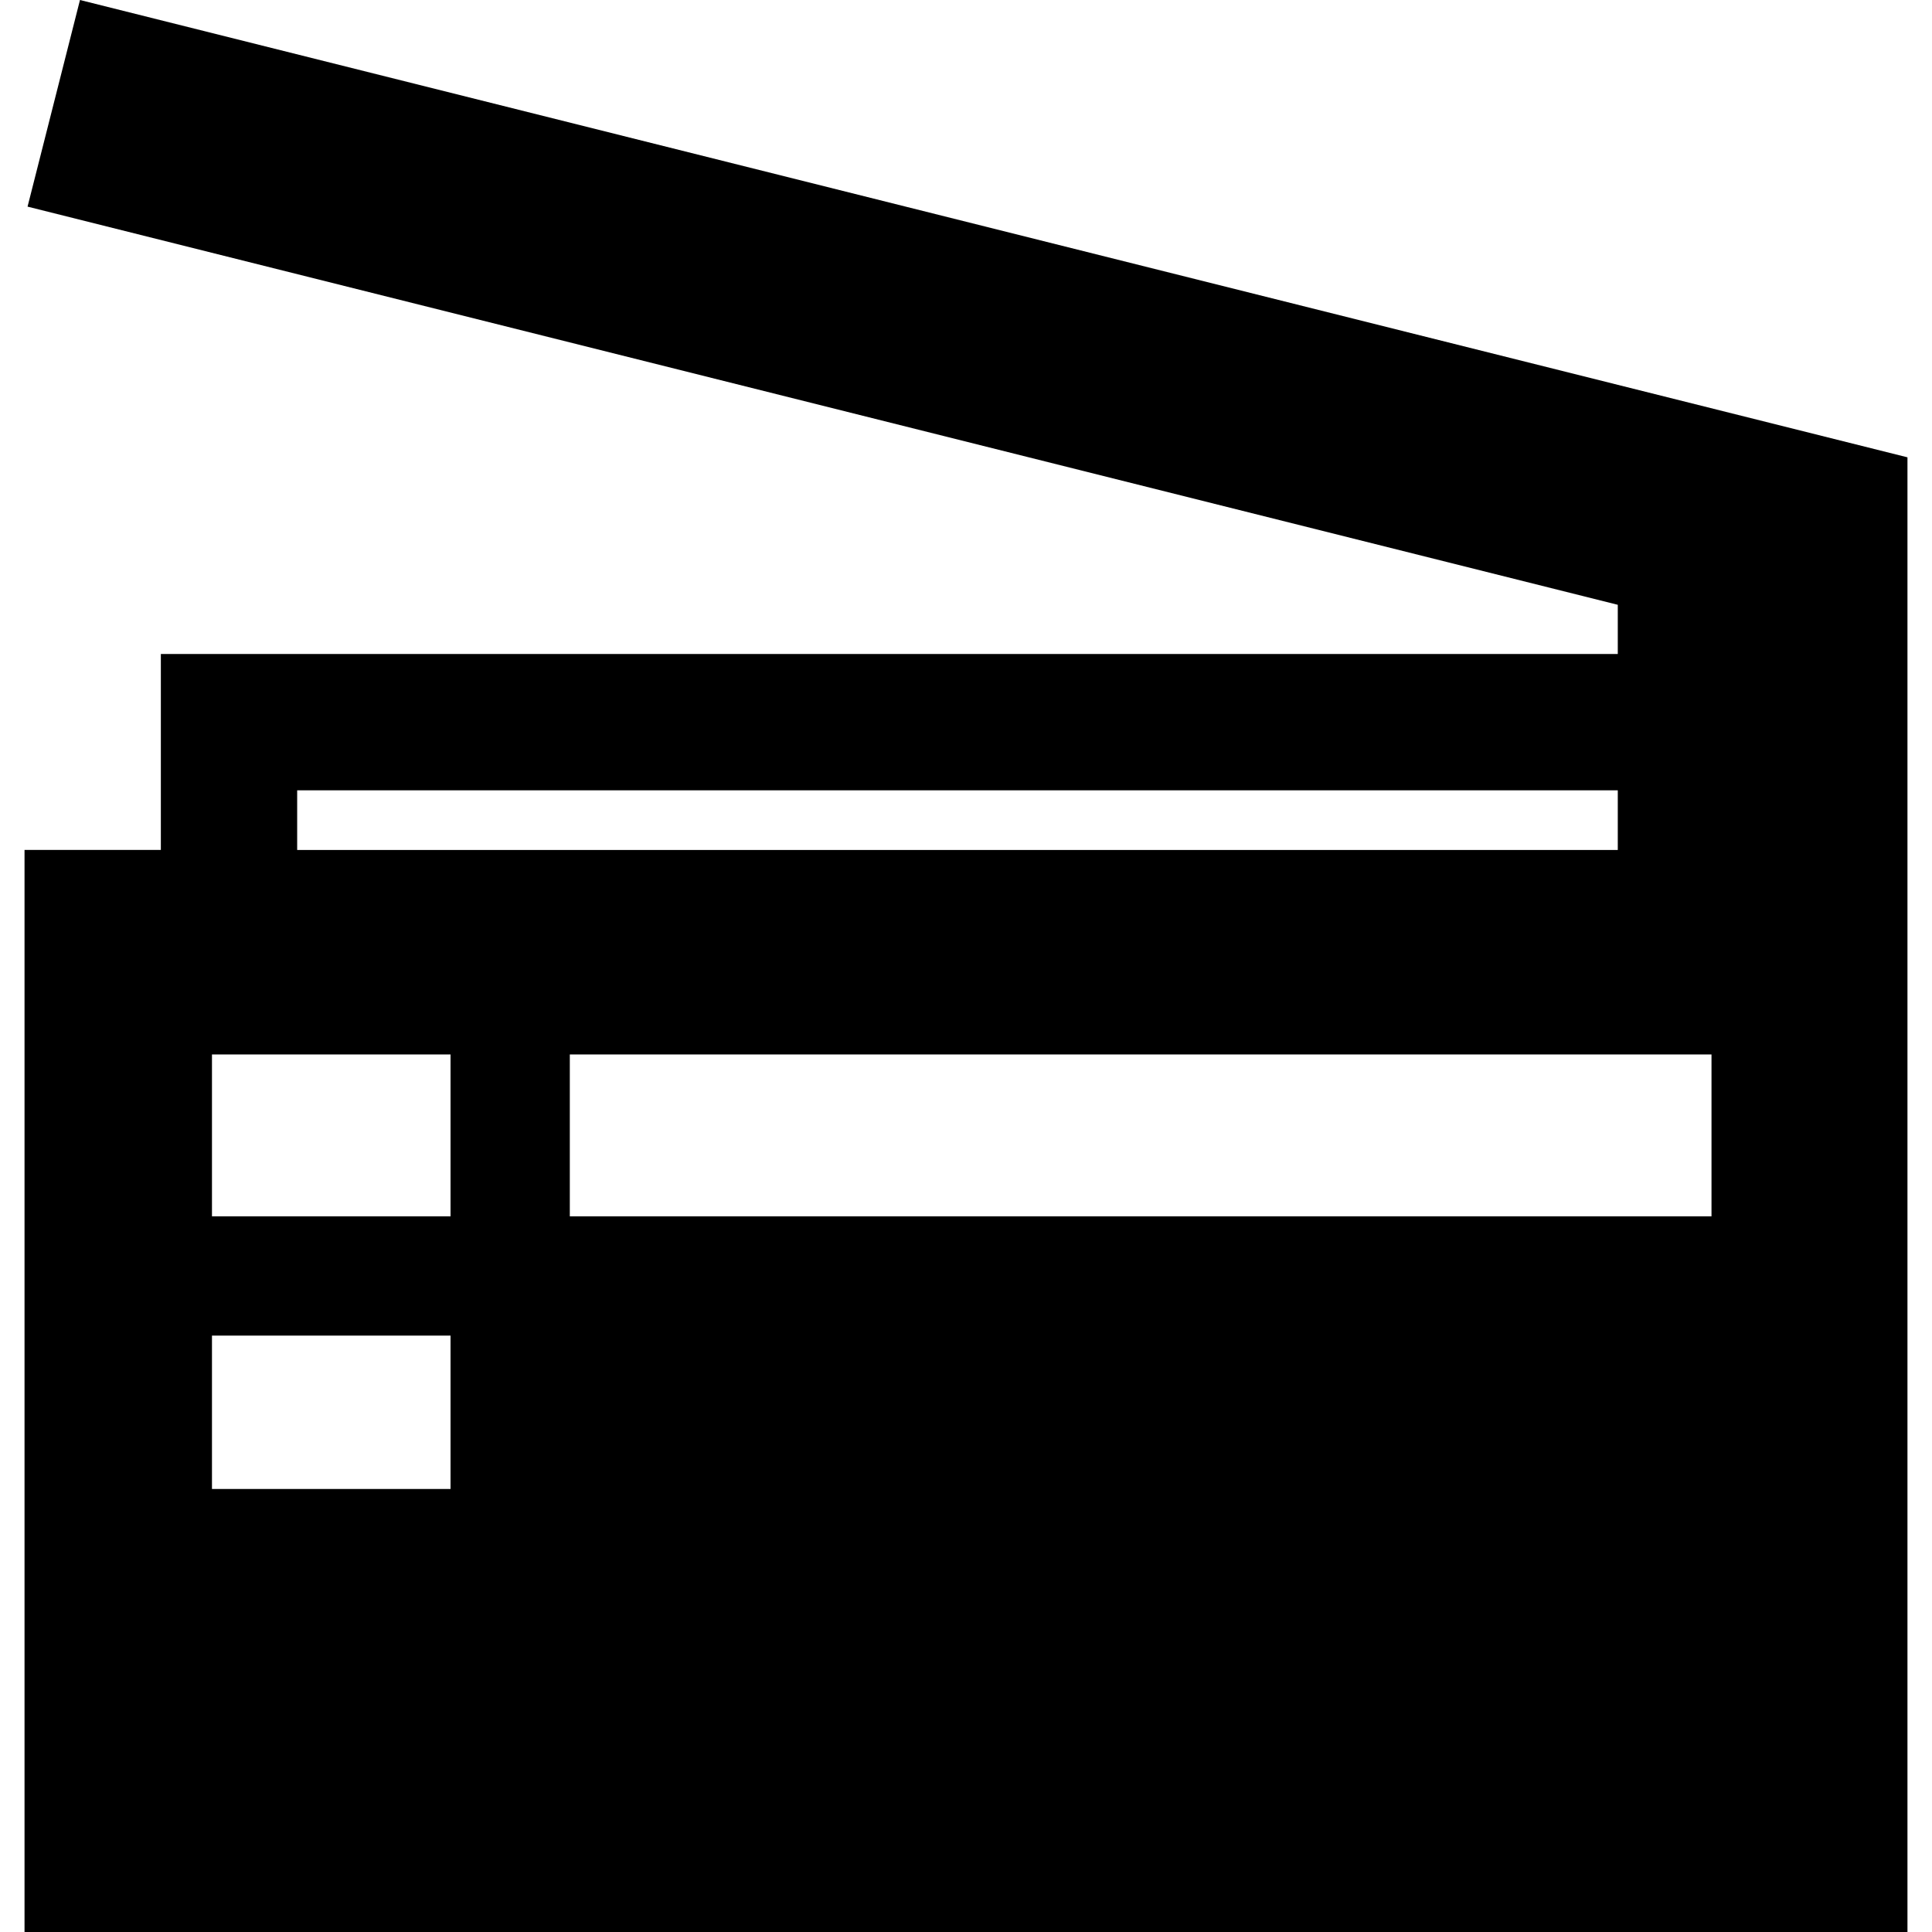
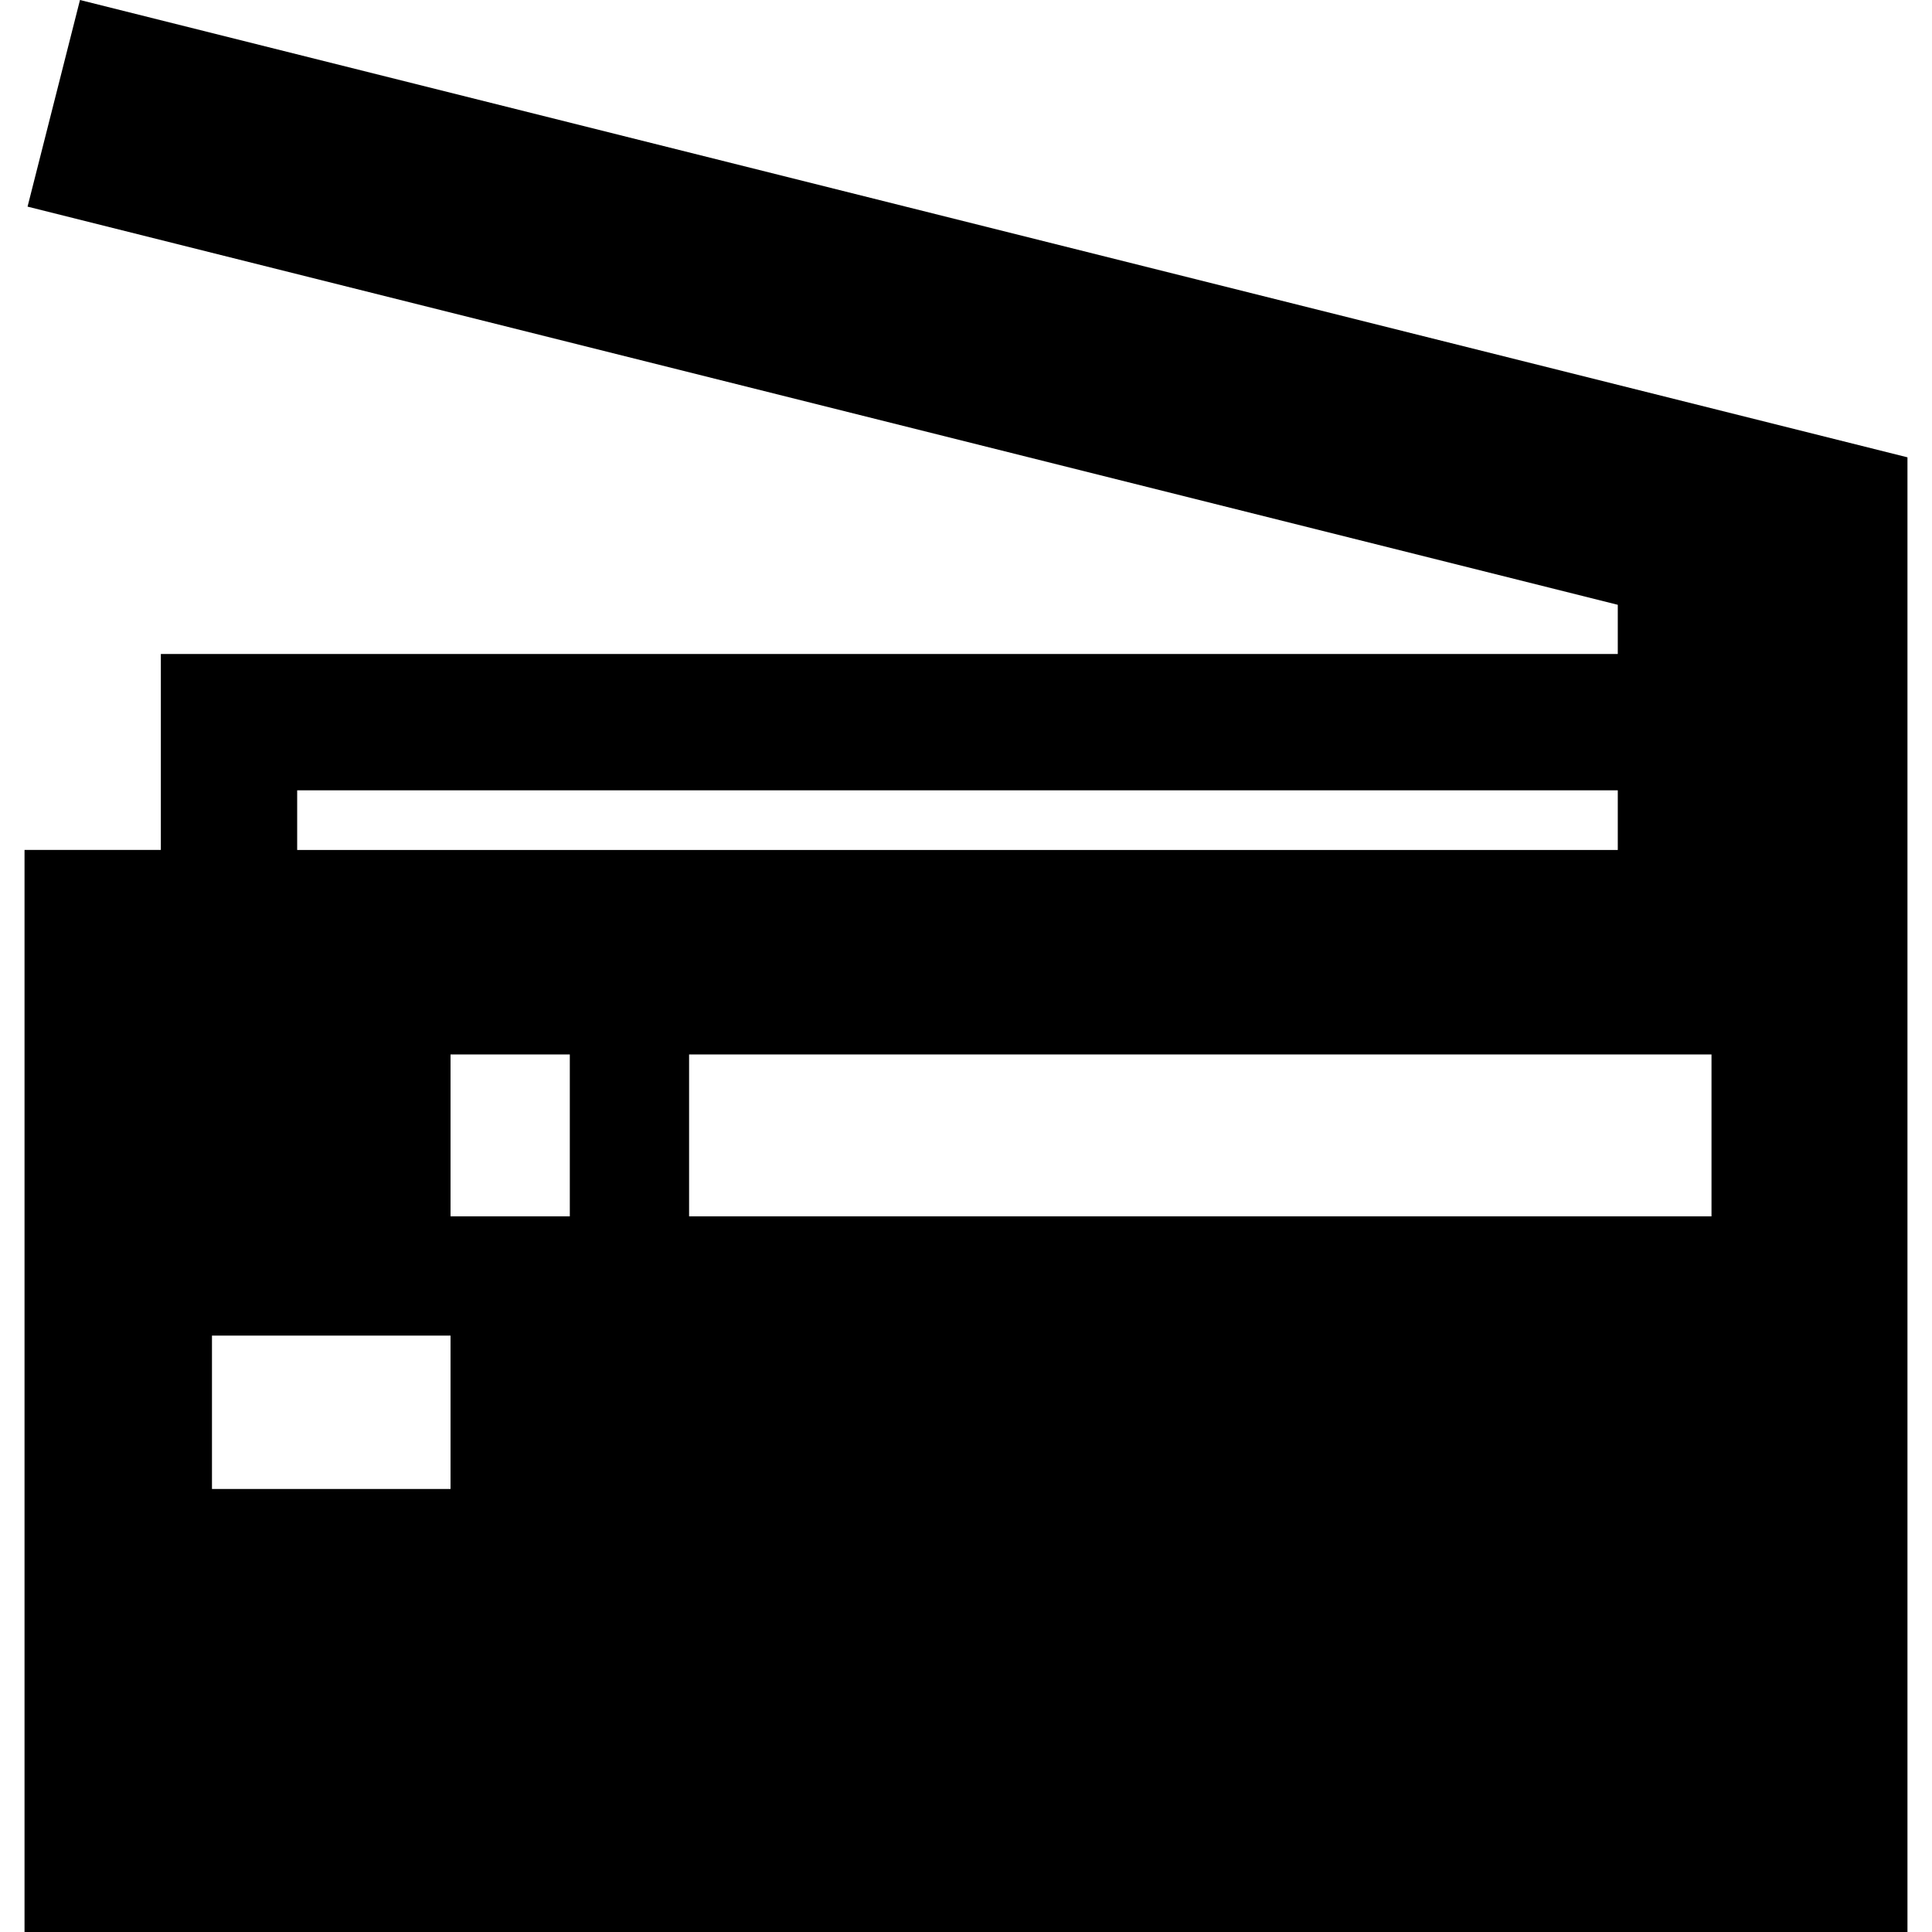
<svg xmlns="http://www.w3.org/2000/svg" version="1.1" id="Capa_1" x="0px" y="0px" viewBox="0 0 226.759 226.759" style="enable-background:new 0 0 226.759 226.759;" xml:space="preserve">
-   <path d="M9.387,0L3.234,24.252l186.645,46.733v5.773h-171v23h-16v127h221V53.676L9.387,0z M34.879,92.759h155v7h-155V92.759z   M52.879,174.759h-28v-18h28V174.759z M52.879,142.759h-28v-19h28V142.759z M200.879,142.759h-134v-19h134V142.759z" />
+   <path d="M9.387,0L3.234,24.252l186.645,46.733v5.773h-171v23h-16v127h221V53.676L9.387,0z M34.879,92.759h155v7h-155V92.759z   M52.879,174.759h-28v-18h28V174.759z M52.879,142.759v-19h28V142.759z M200.879,142.759h-134v-19h134V142.759z" />
  <g>
</g>
  <g>
</g>
  <g>
</g>
  <g>
</g>
  <g>
</g>
  <g>
</g>
  <g>
</g>
  <g>
</g>
  <g>
</g>
  <g>
</g>
  <g>
</g>
  <g>
</g>
  <g>
</g>
  <g>
</g>
  <g>
</g>
</svg>